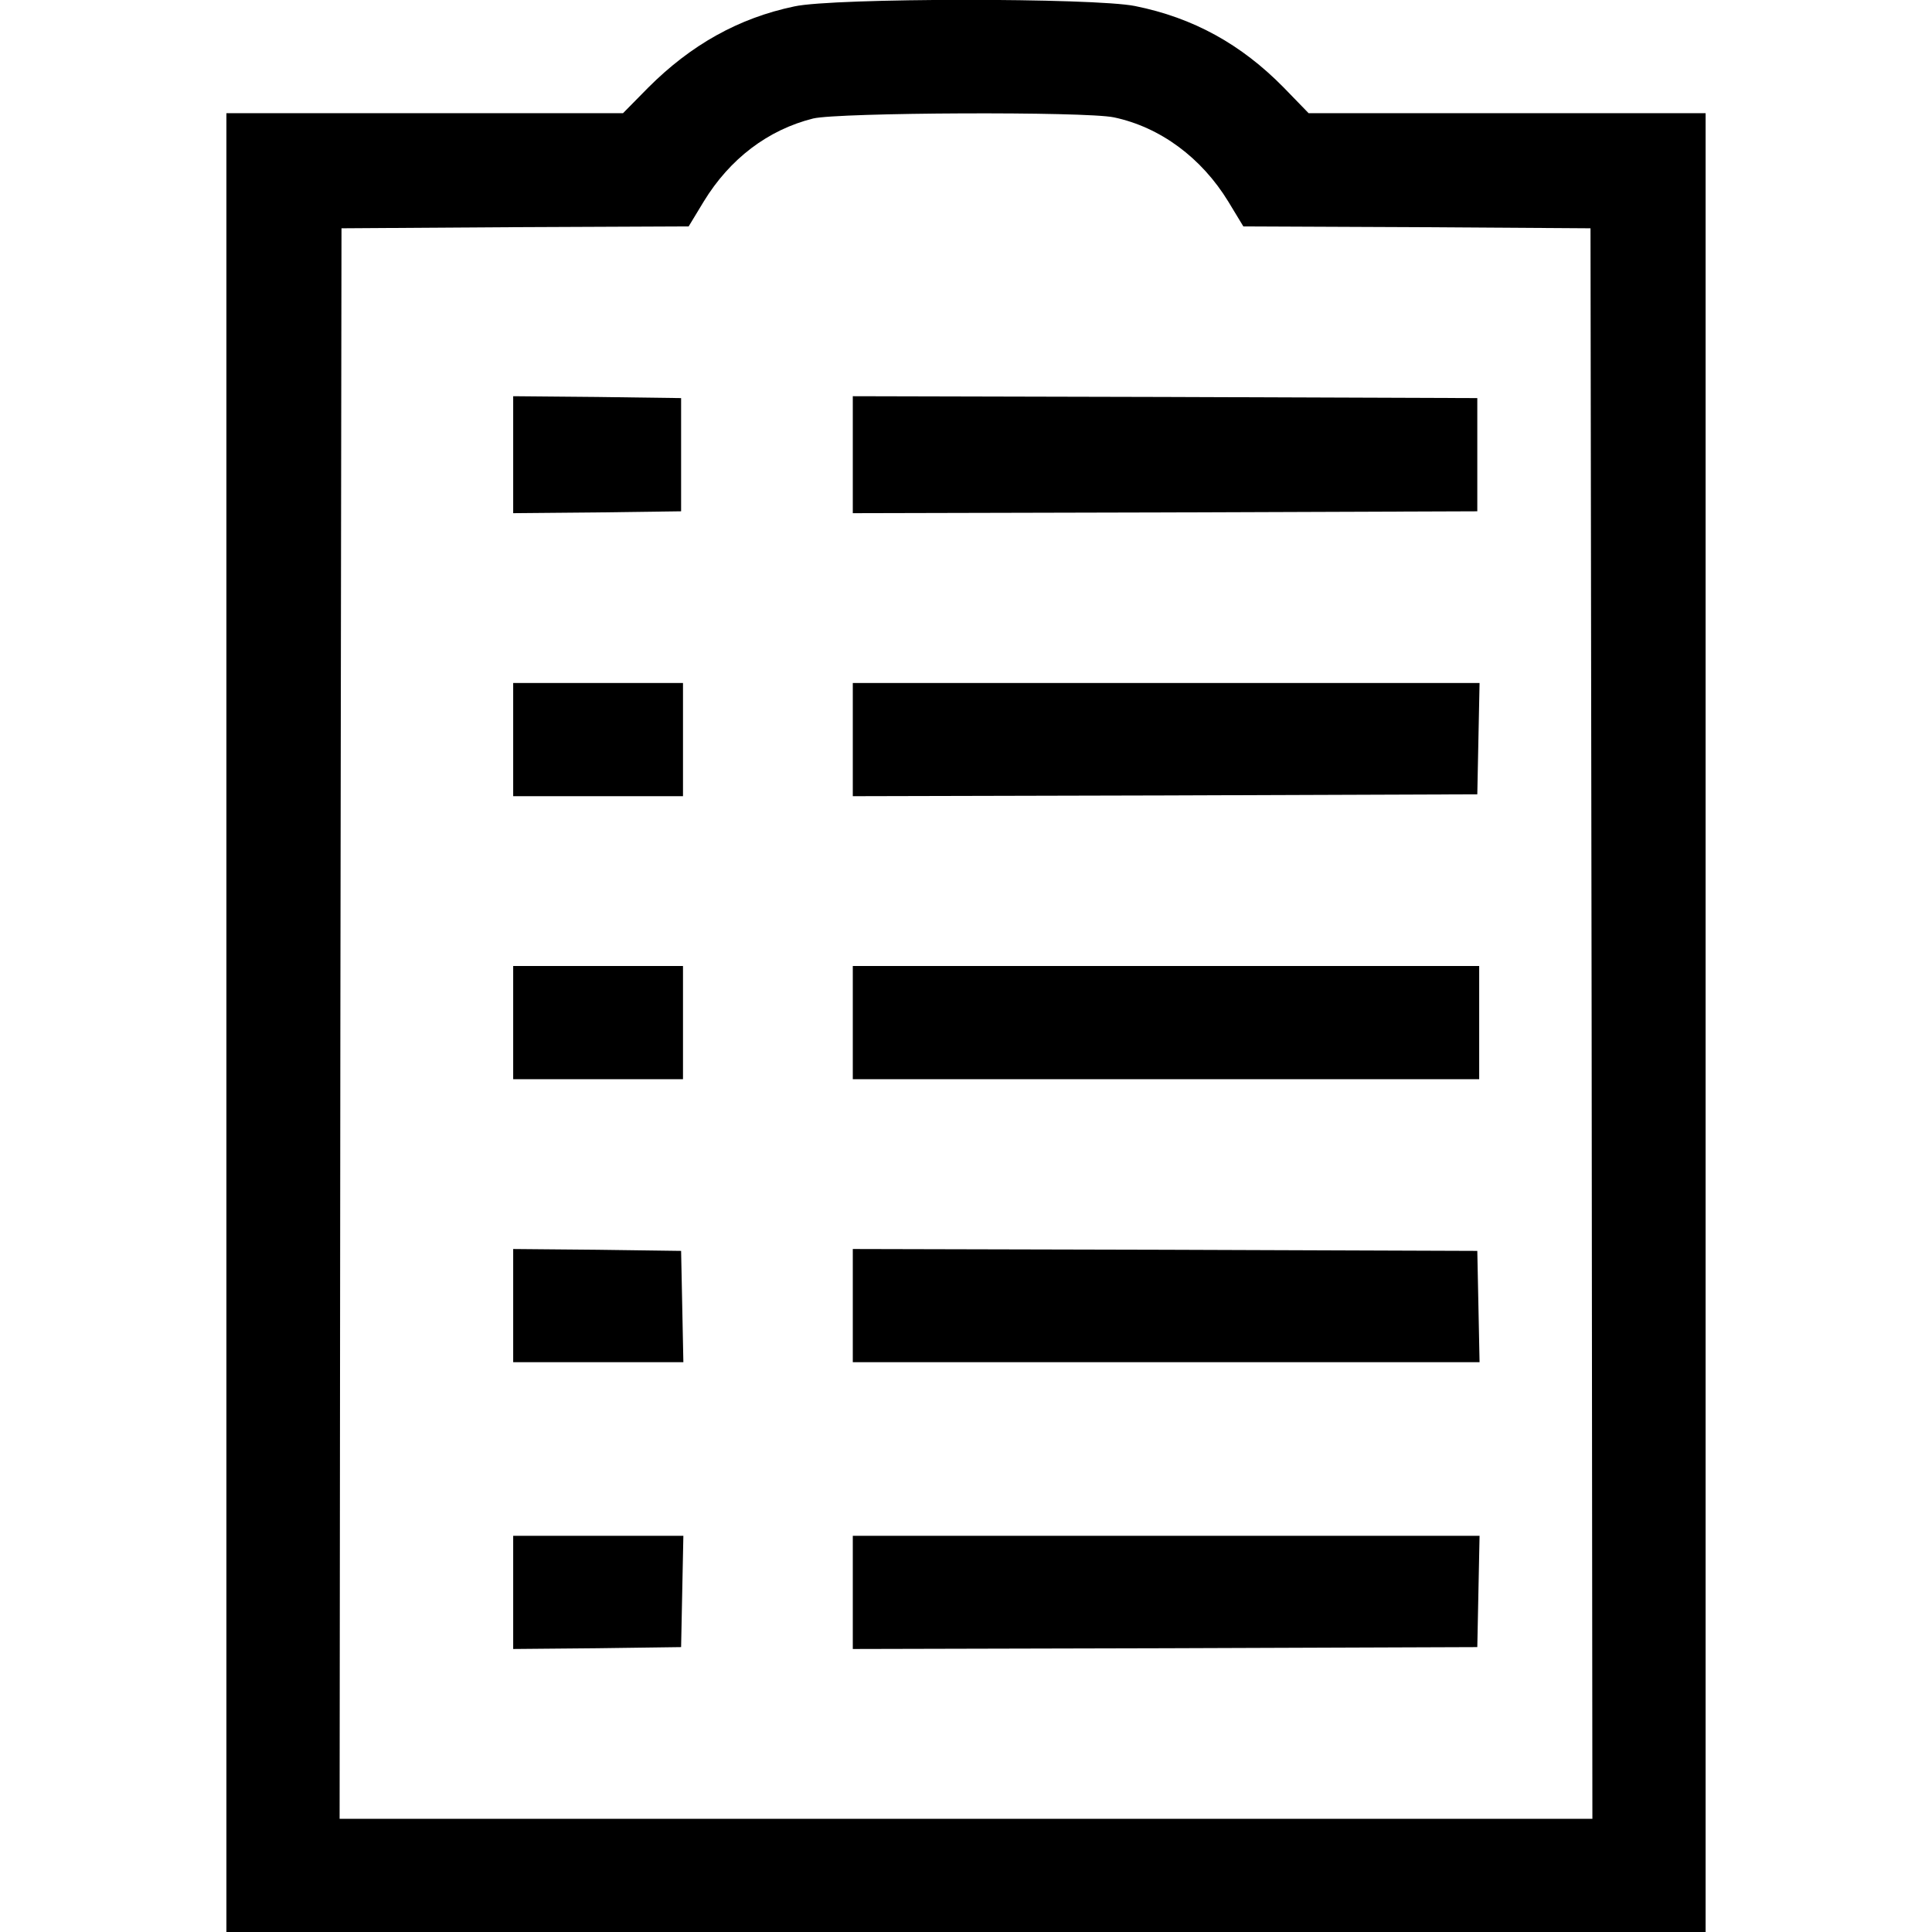
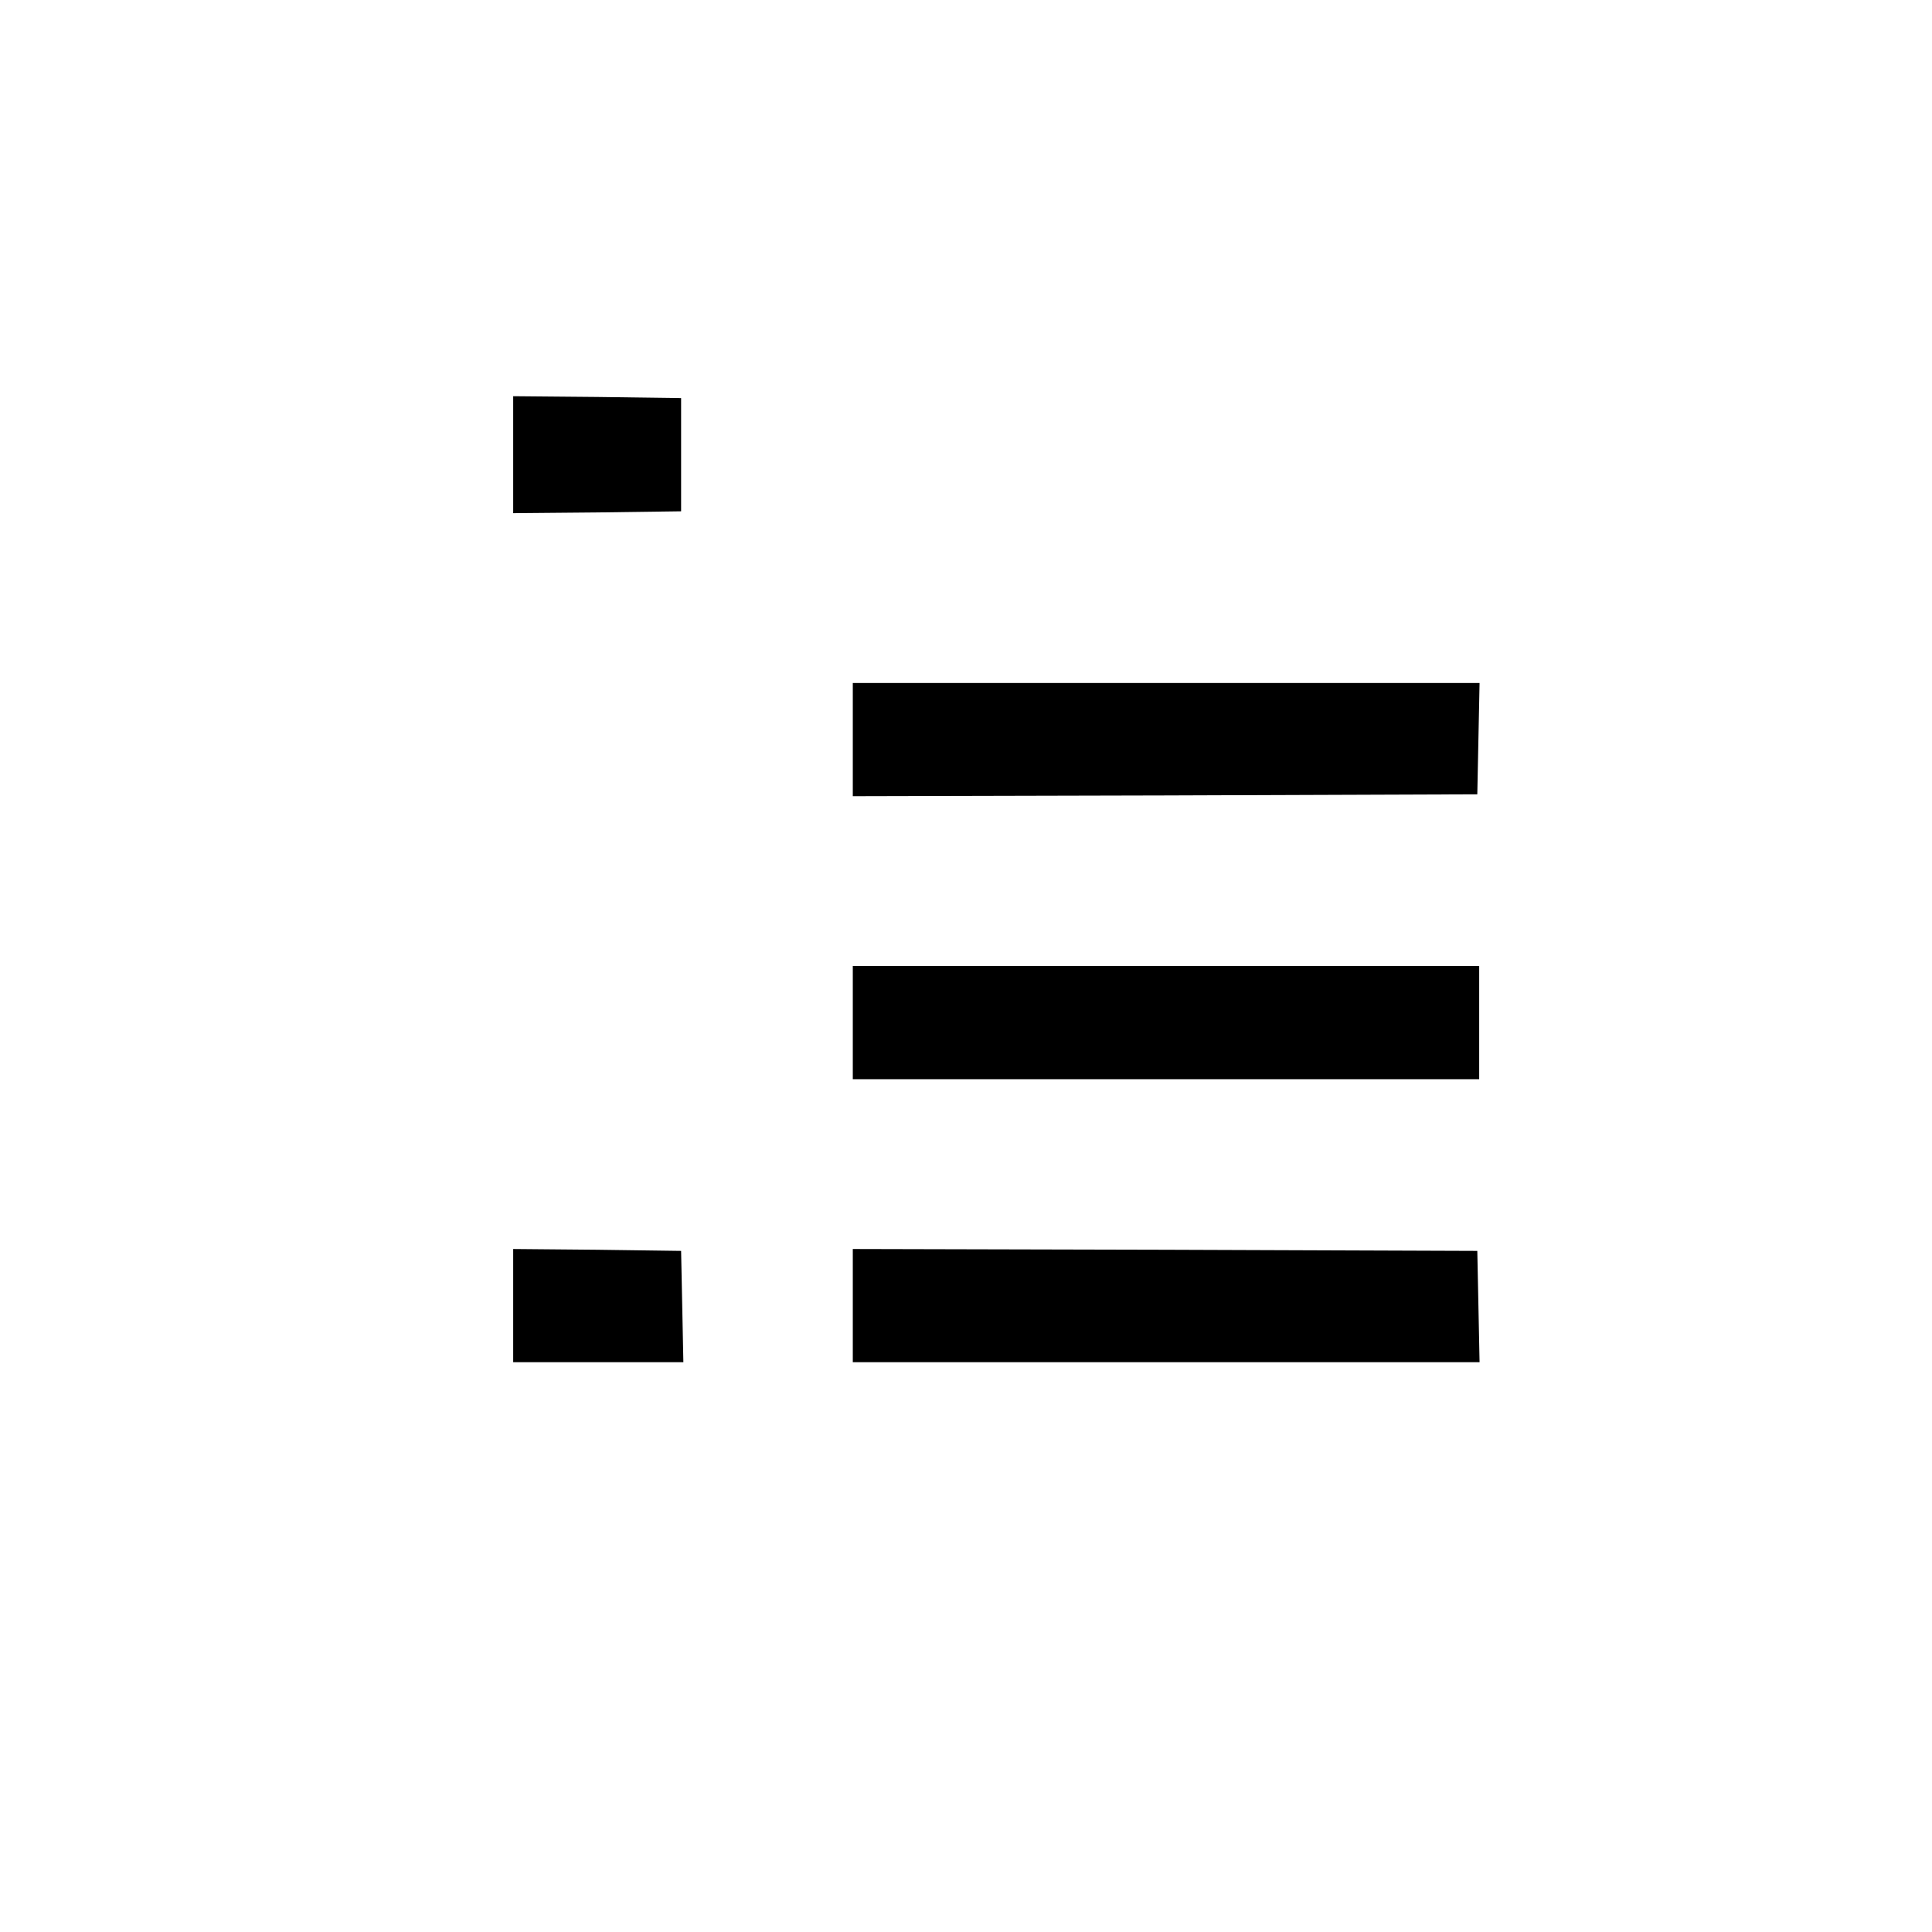
<svg xmlns="http://www.w3.org/2000/svg" version="1.0" width="512pt" height="512pt" viewBox="0 0 512 512" preserveAspectRatio="xMidYMid meet">
  <g transform="translate(0,512) scale(0.1,-0.1)" fill="#000000" stroke="none">
-     <path d="M2105 5103 c-148 -31 -274 -102 -387 -215 l-67 -68 -526 0 -525 0 0 -2410 0 -2410 1960 0 1960 0 0 2410 0 2410 -526 0 -526 0 -66 68 c-113 115 -240 185 -394 216 -109 22 -798 22 -903 -1z m847 -294 c123 -26 232 -107 303 -223 l40 -66 460 -2 460 -3 3 -2107 2 -2108 -1660 0 -1660 0 2 2108 3 2107 460 3 460 2 40 66 c69 113 170 190 290 220 67 16 721 19 797 3z" />
    <path d="M1360 3915 l0 -155 223 2 222 3 0 150 0 150 -222 3 -223 2 0 -155z" />
-     <path d="M2260 3915 l0 -155 828 2 827 3 0 150 0 150 -827 3 -828 2 0 -155z" />
-     <path d="M1360 3160 l0 -150 225 0 225 0 0 150 0 150 -225 0 -225 0 0 -150z" />
    <path d="M2260 3160 l0 -150 828 2 827 3 3 148 3 147 -831 0 -830 0 0 -150z" />
-     <path d="M1360 2410 l0 -150 225 0 225 0 0 150 0 150 -225 0 -225 0 0 -150z" />
    <path d="M2260 2410 l0 -150 830 0 830 0 0 150 0 150 -830 0 -830 0 0 -150z" />
    <path d="M1360 1660 l0 -150 225 0 226 0 -3 148 -3 147 -222 3 -223 2 0 -150z" />
    <path d="M2260 1660 l0 -150 830 0 831 0 -3 148 -3 147 -827 3 -828 2 0 -150z" />
-     <path d="M1360 900 l0 -150 223 2 222 3 3 148 3 147 -226 0 -225 0 0 -150z" />
-     <path d="M2260 900 l0 -150 828 2 827 3 3 148 3 147 -831 0 -830 0 0 -150z" />
+     <path d="M2260 900 z" />
  </g>
</svg>